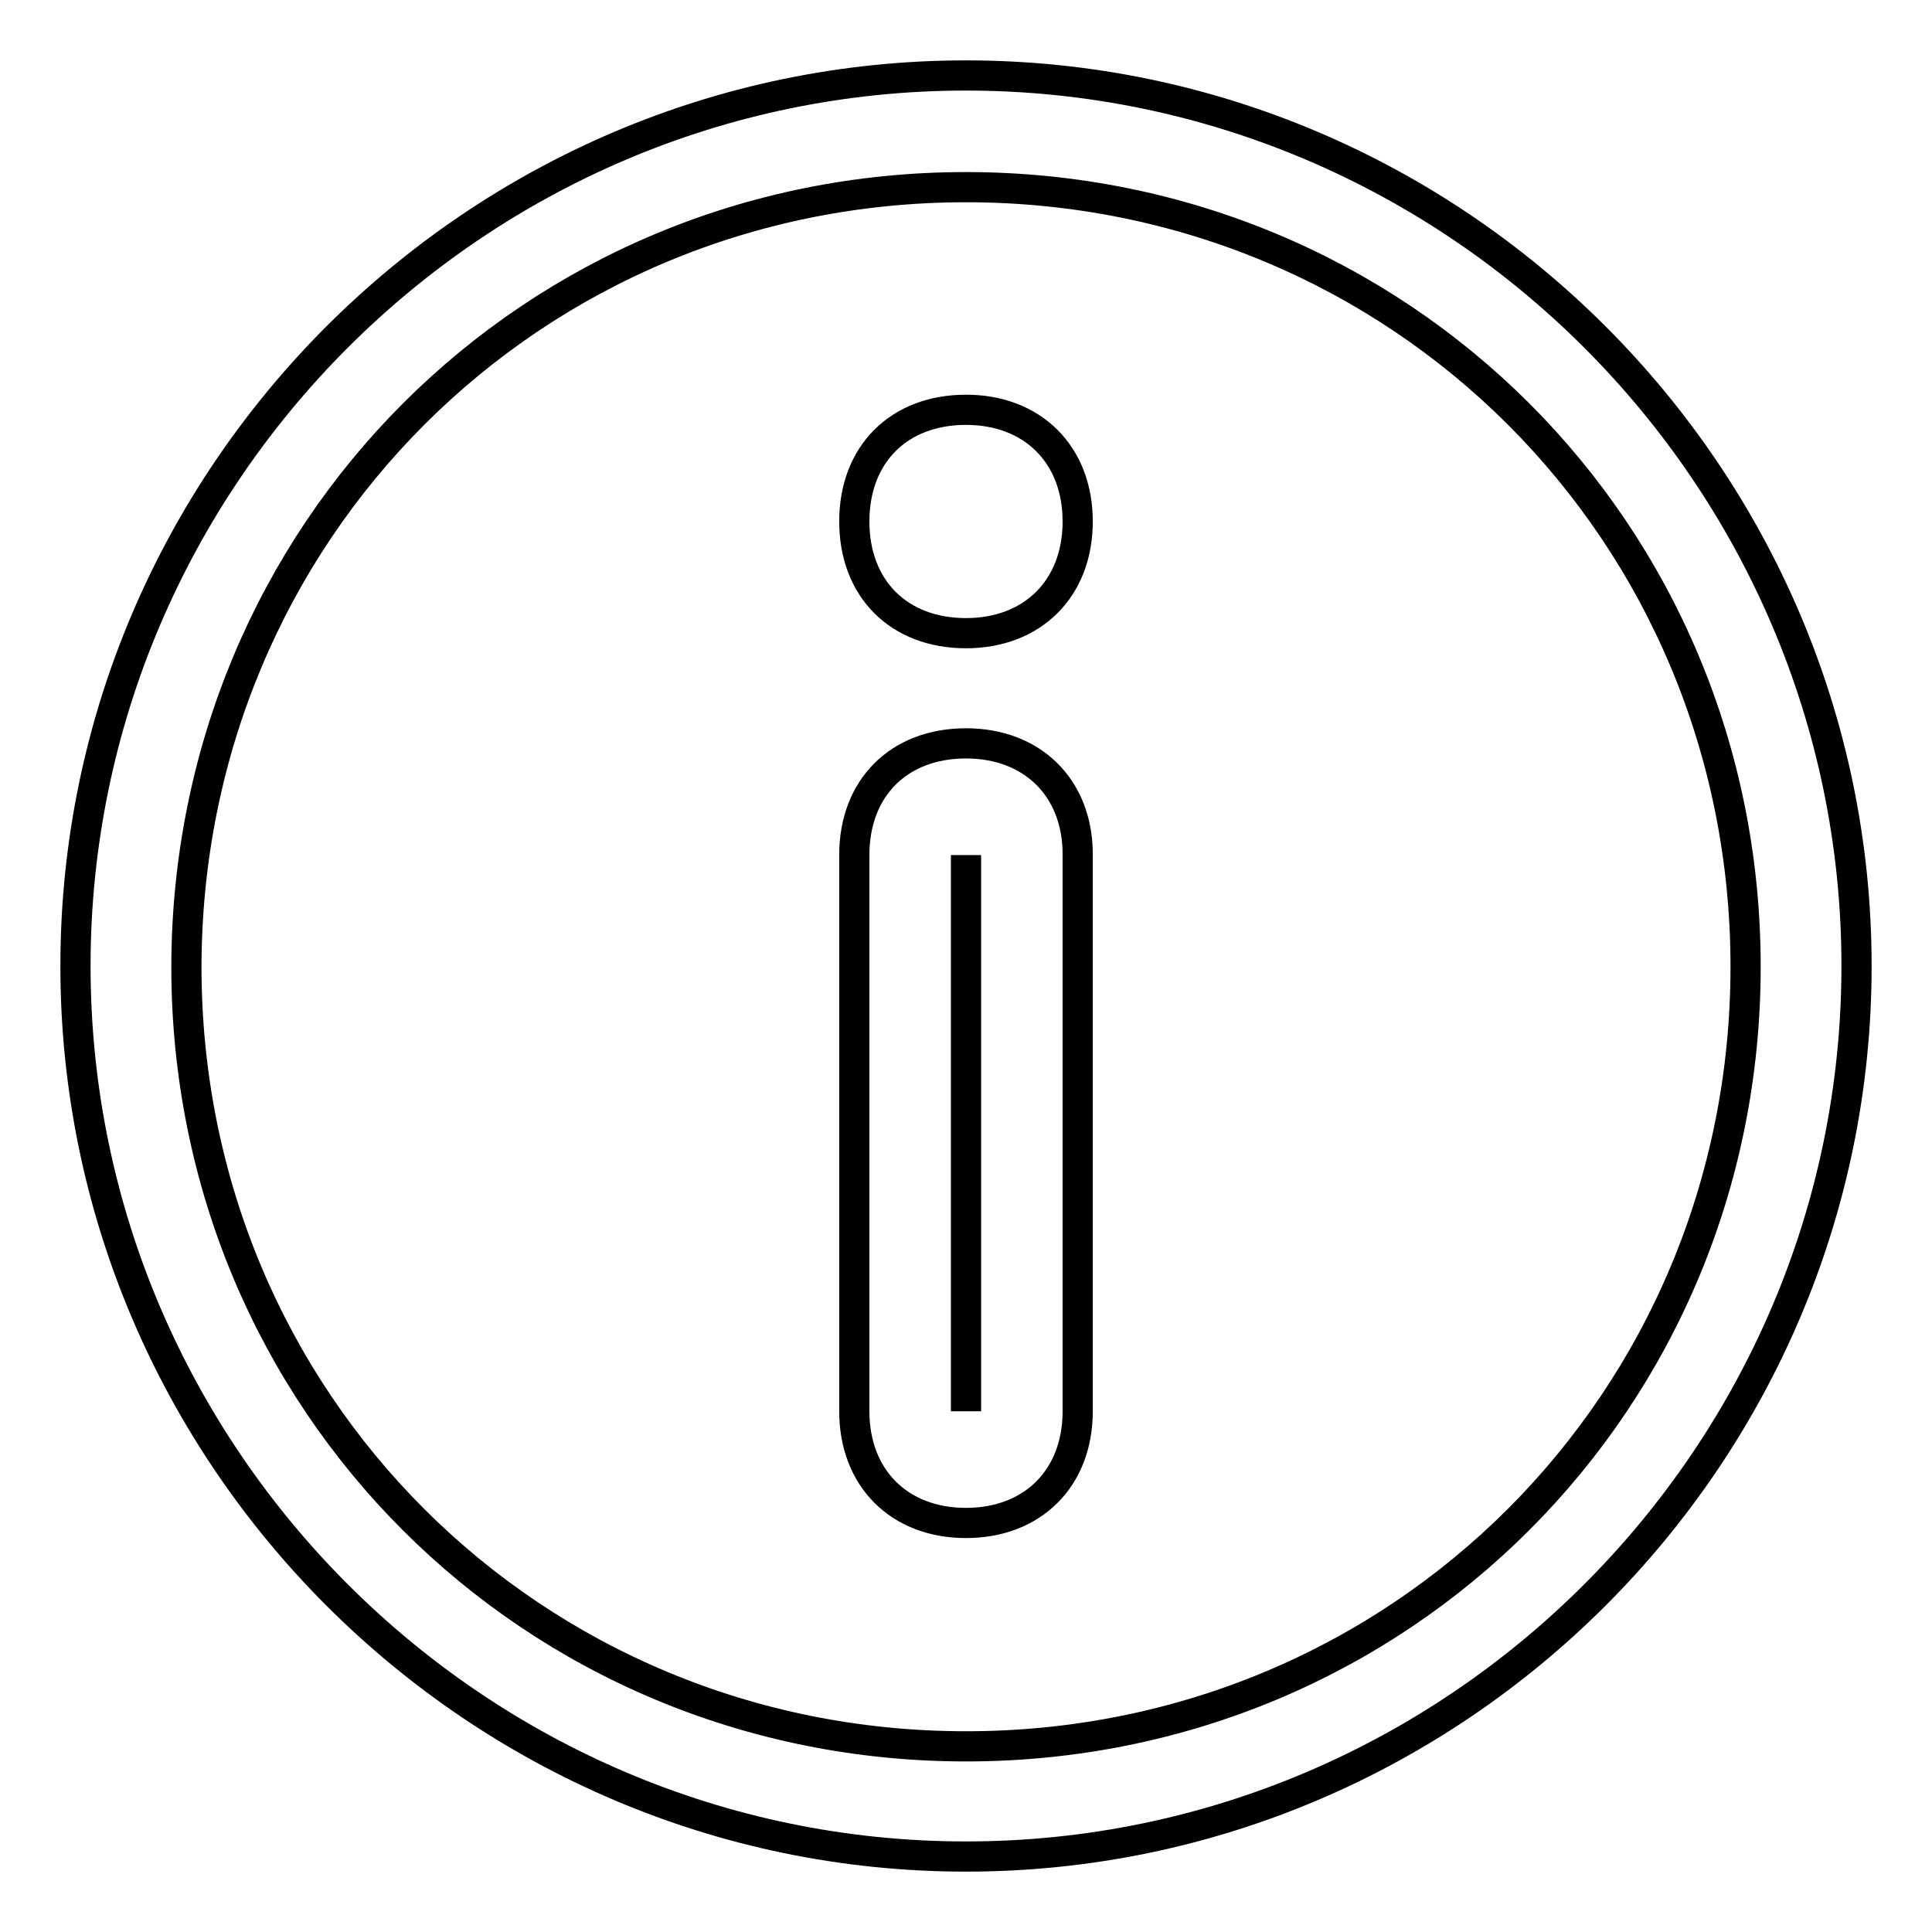
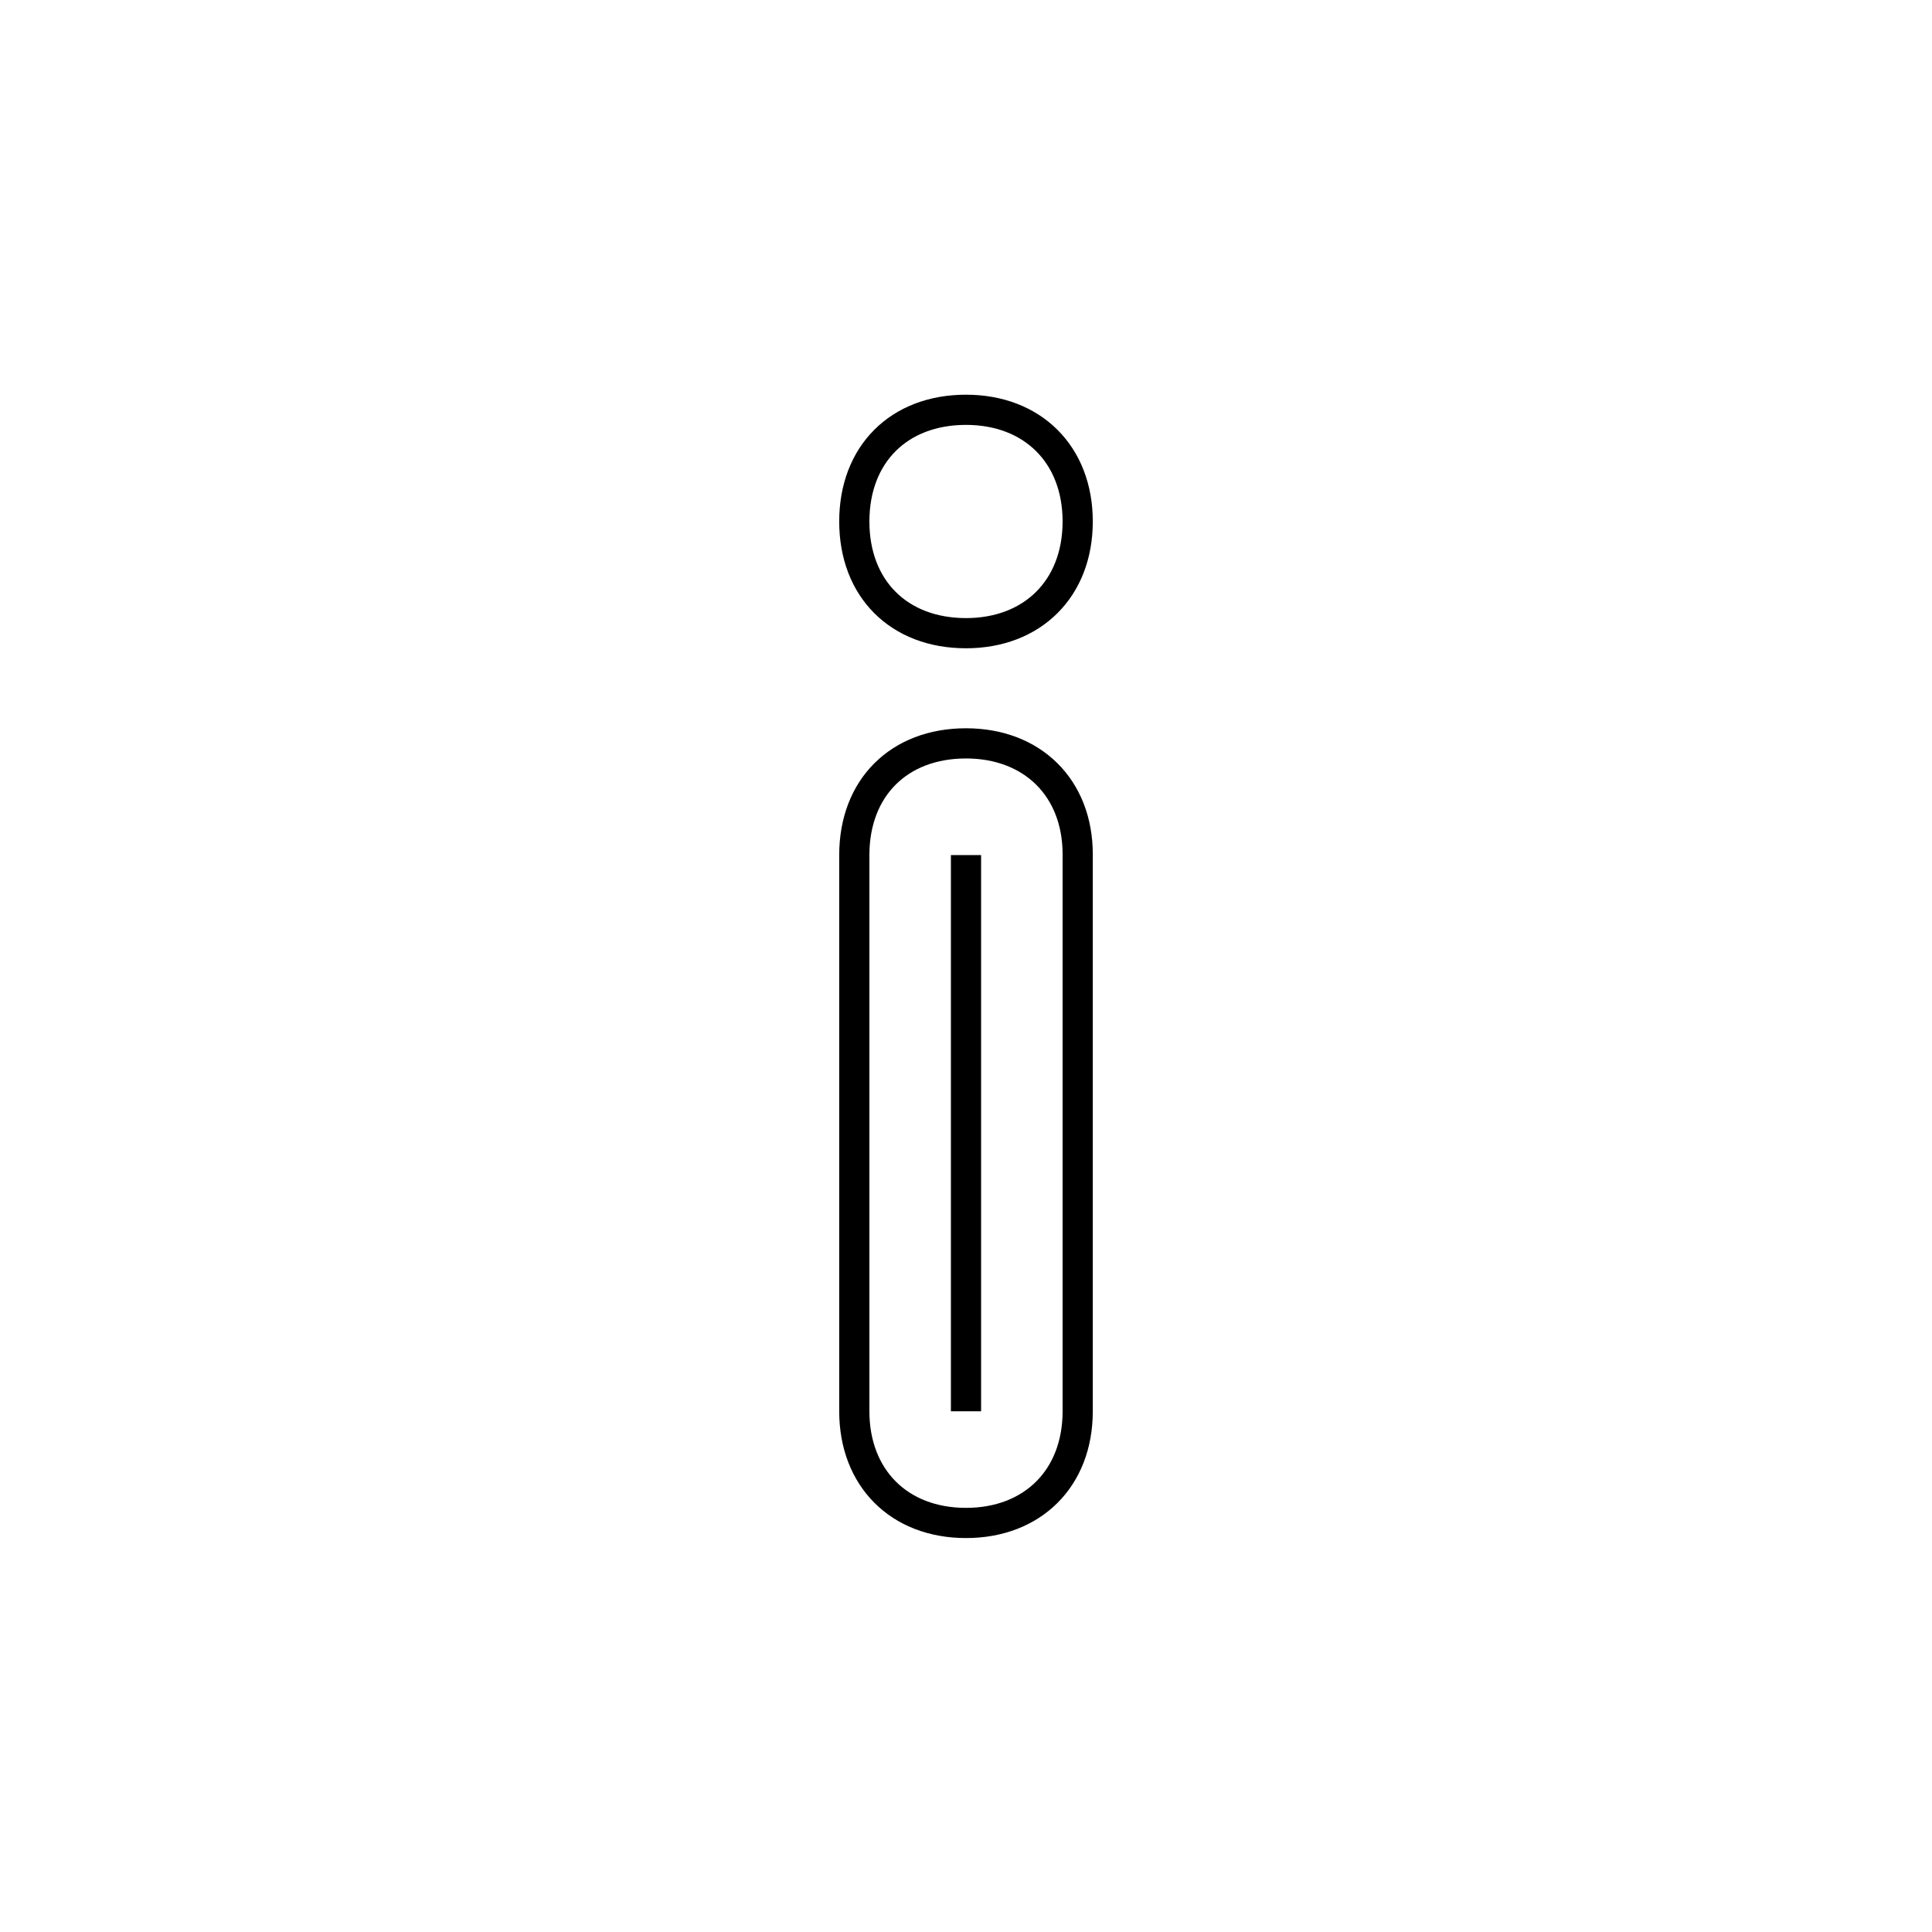
<svg xmlns="http://www.w3.org/2000/svg" version="1.1" x="0px" y="0px" viewBox="0 0 256 256" enable-background="new 0 0 256 256" xml:space="preserve">
  <g>
-     <path stroke-width="4" fill-opacity="0" stroke="#000000" d="M128,54.3c-8.9,0-14.8,5.9-14.8,14.8s5.9,14.8,14.8,14.8c8.8,0,14.8-5.9,14.8-14.8S136.8,54.3,128,54.3z  M128,113.3V187V113.3 M128,98.5c-8.9,0-14.8,5.9-14.8,14.8V187c0,8.8,5.9,14.8,14.8,14.8c8.8,0,14.8-5.9,14.8-14.8v-73.8 C142.8,104.4,136.8,98.5,128,98.5z" />
-     <path stroke-width="4" fill-opacity="0" stroke="#000000" d="M128,24.8c57.5,0,103.3,45.7,103.3,103.3c0,57.5-45.7,103.3-103.3,103.3c-57.5,0-103.3-45.7-103.3-103.3 C24.8,70.5,70.5,24.8,128,24.8 M128,10C63.1,10,10,63.1,10,128c0,64.9,53.1,118,118,118c64.9,0,118-53.1,118-118 C246,63.1,192.9,10,128,10z" />
+     <path stroke-width="4" fill-opacity="0" stroke="#000000" d="M128,54.3c-8.9,0-14.8,5.9-14.8,14.8s5.9,14.8,14.8,14.8c8.8,0,14.8-5.9,14.8-14.8S136.8,54.3,128,54.3M128,113.3V187V113.3 M128,98.5c-8.9,0-14.8,5.9-14.8,14.8V187c0,8.8,5.9,14.8,14.8,14.8c8.8,0,14.8-5.9,14.8-14.8v-73.8 C142.8,104.4,136.8,98.5,128,98.5z" />
  </g>
</svg>